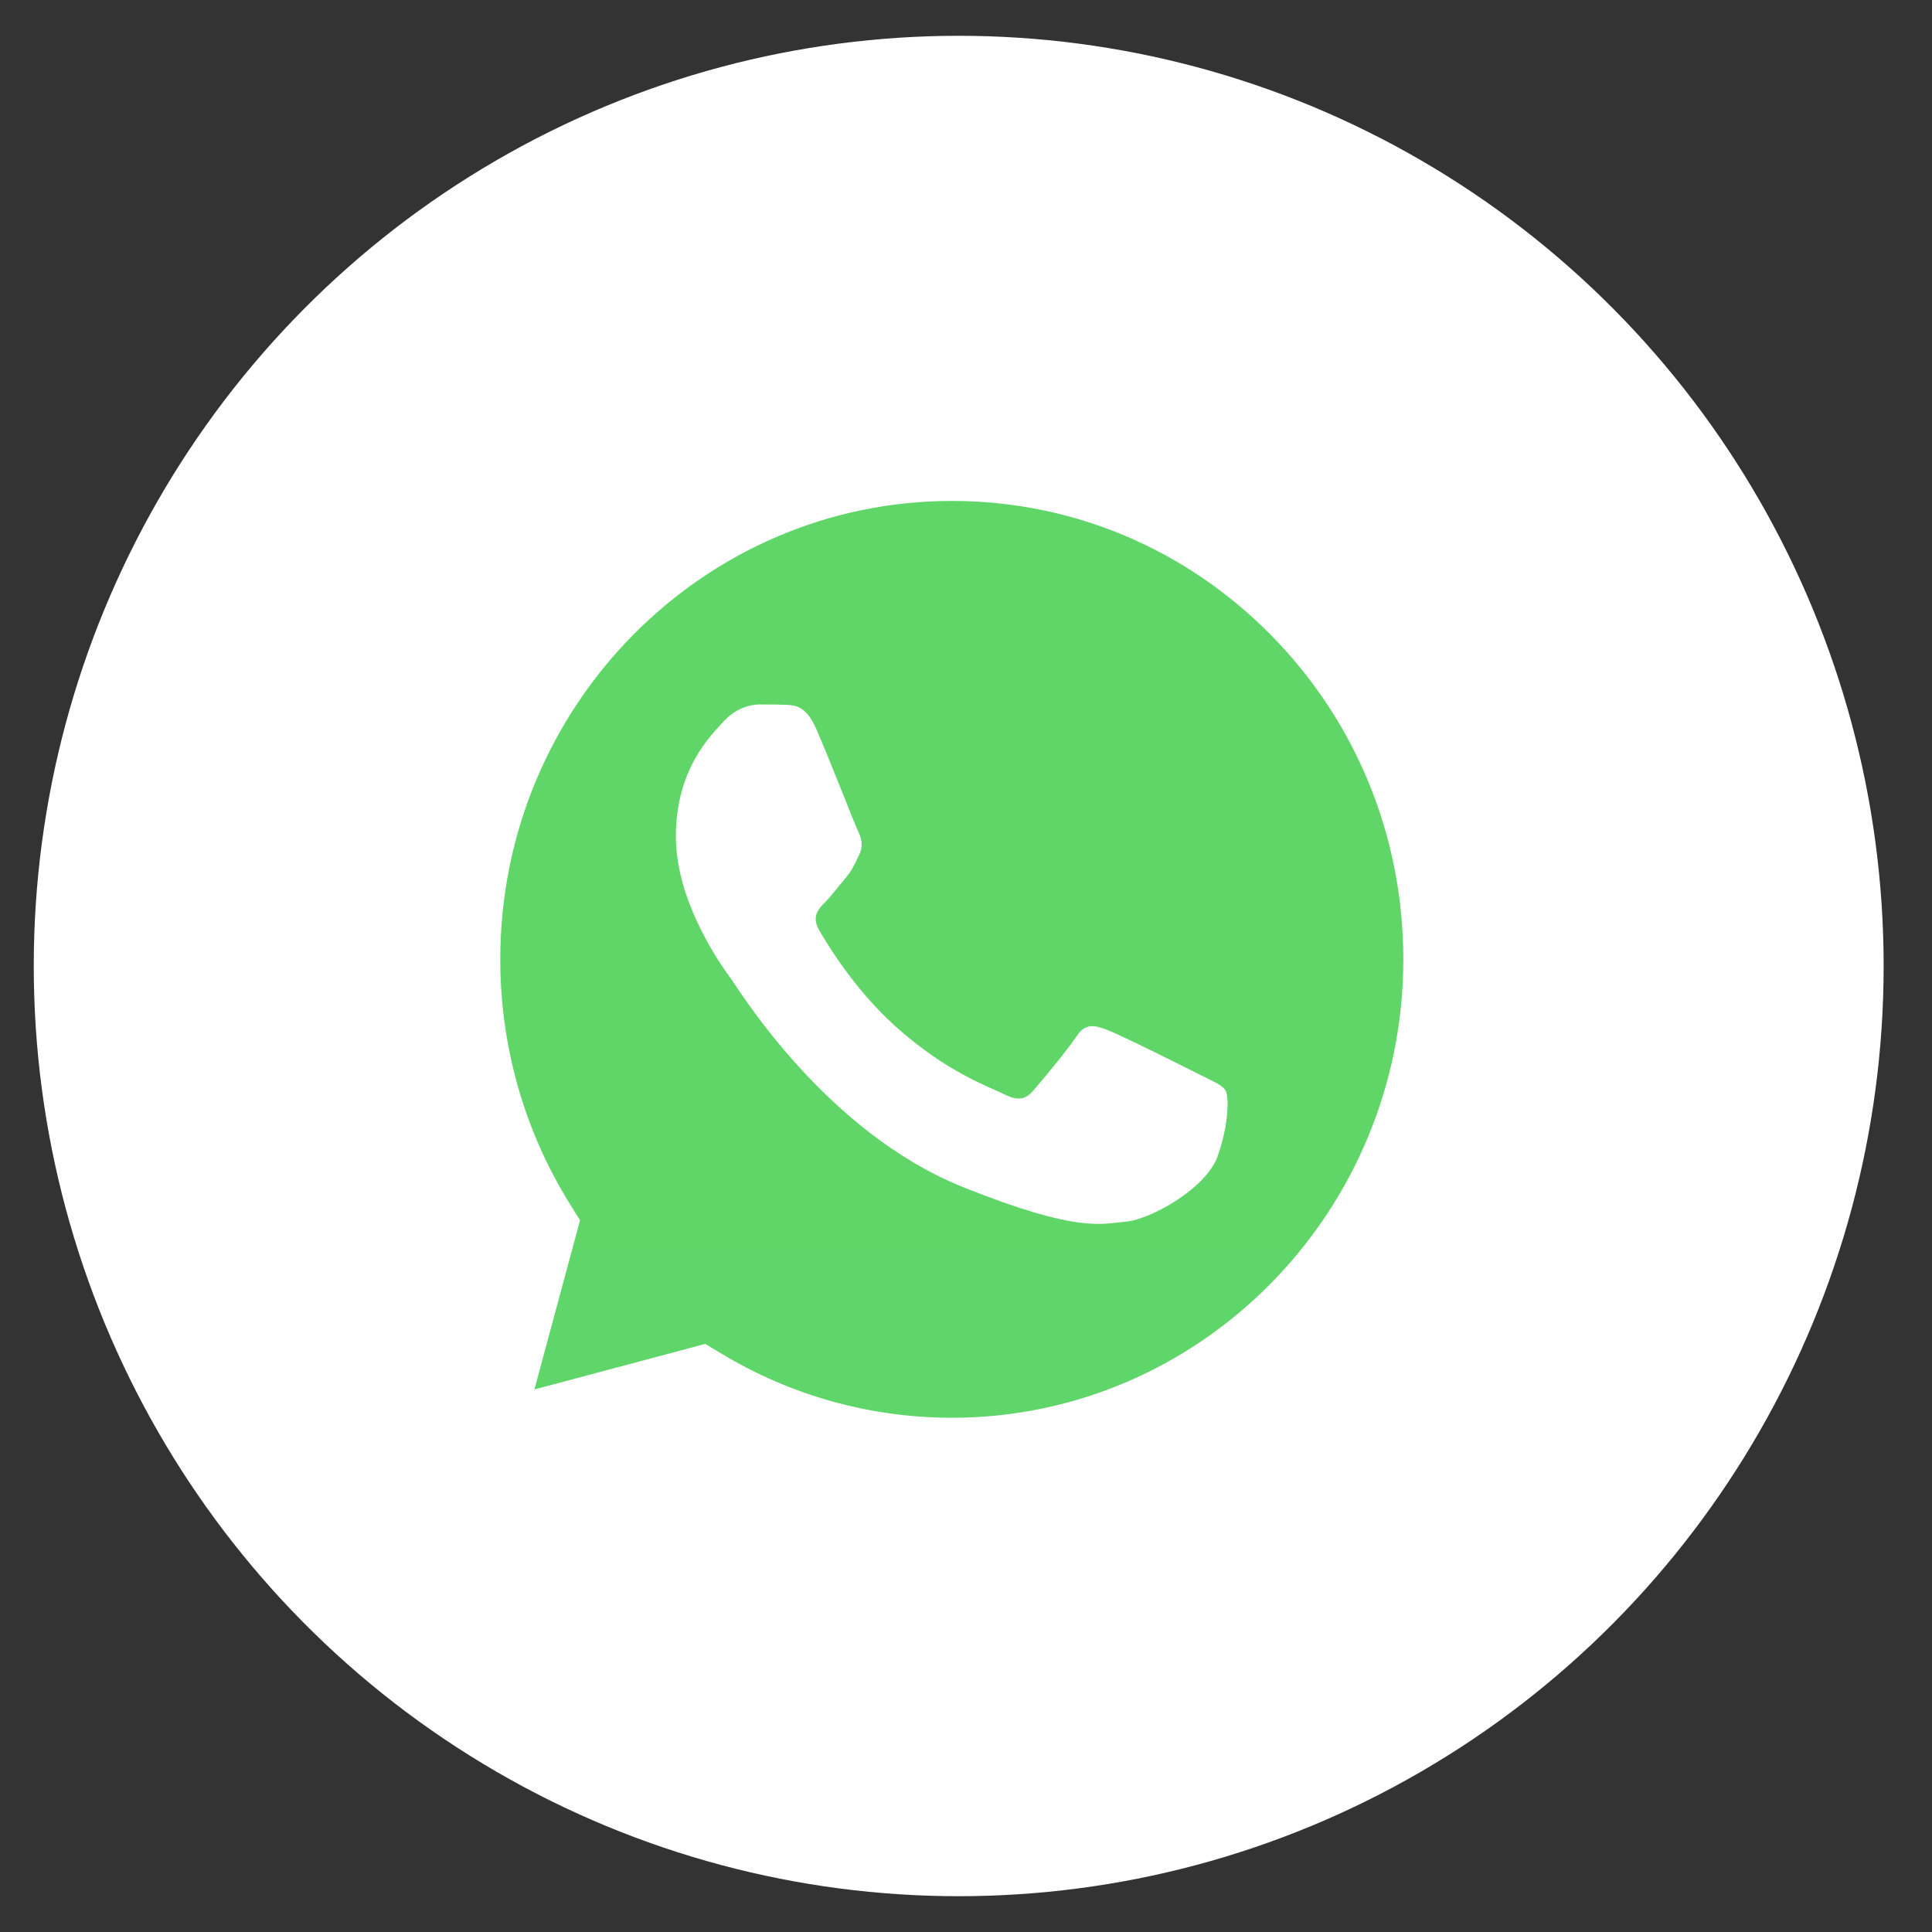
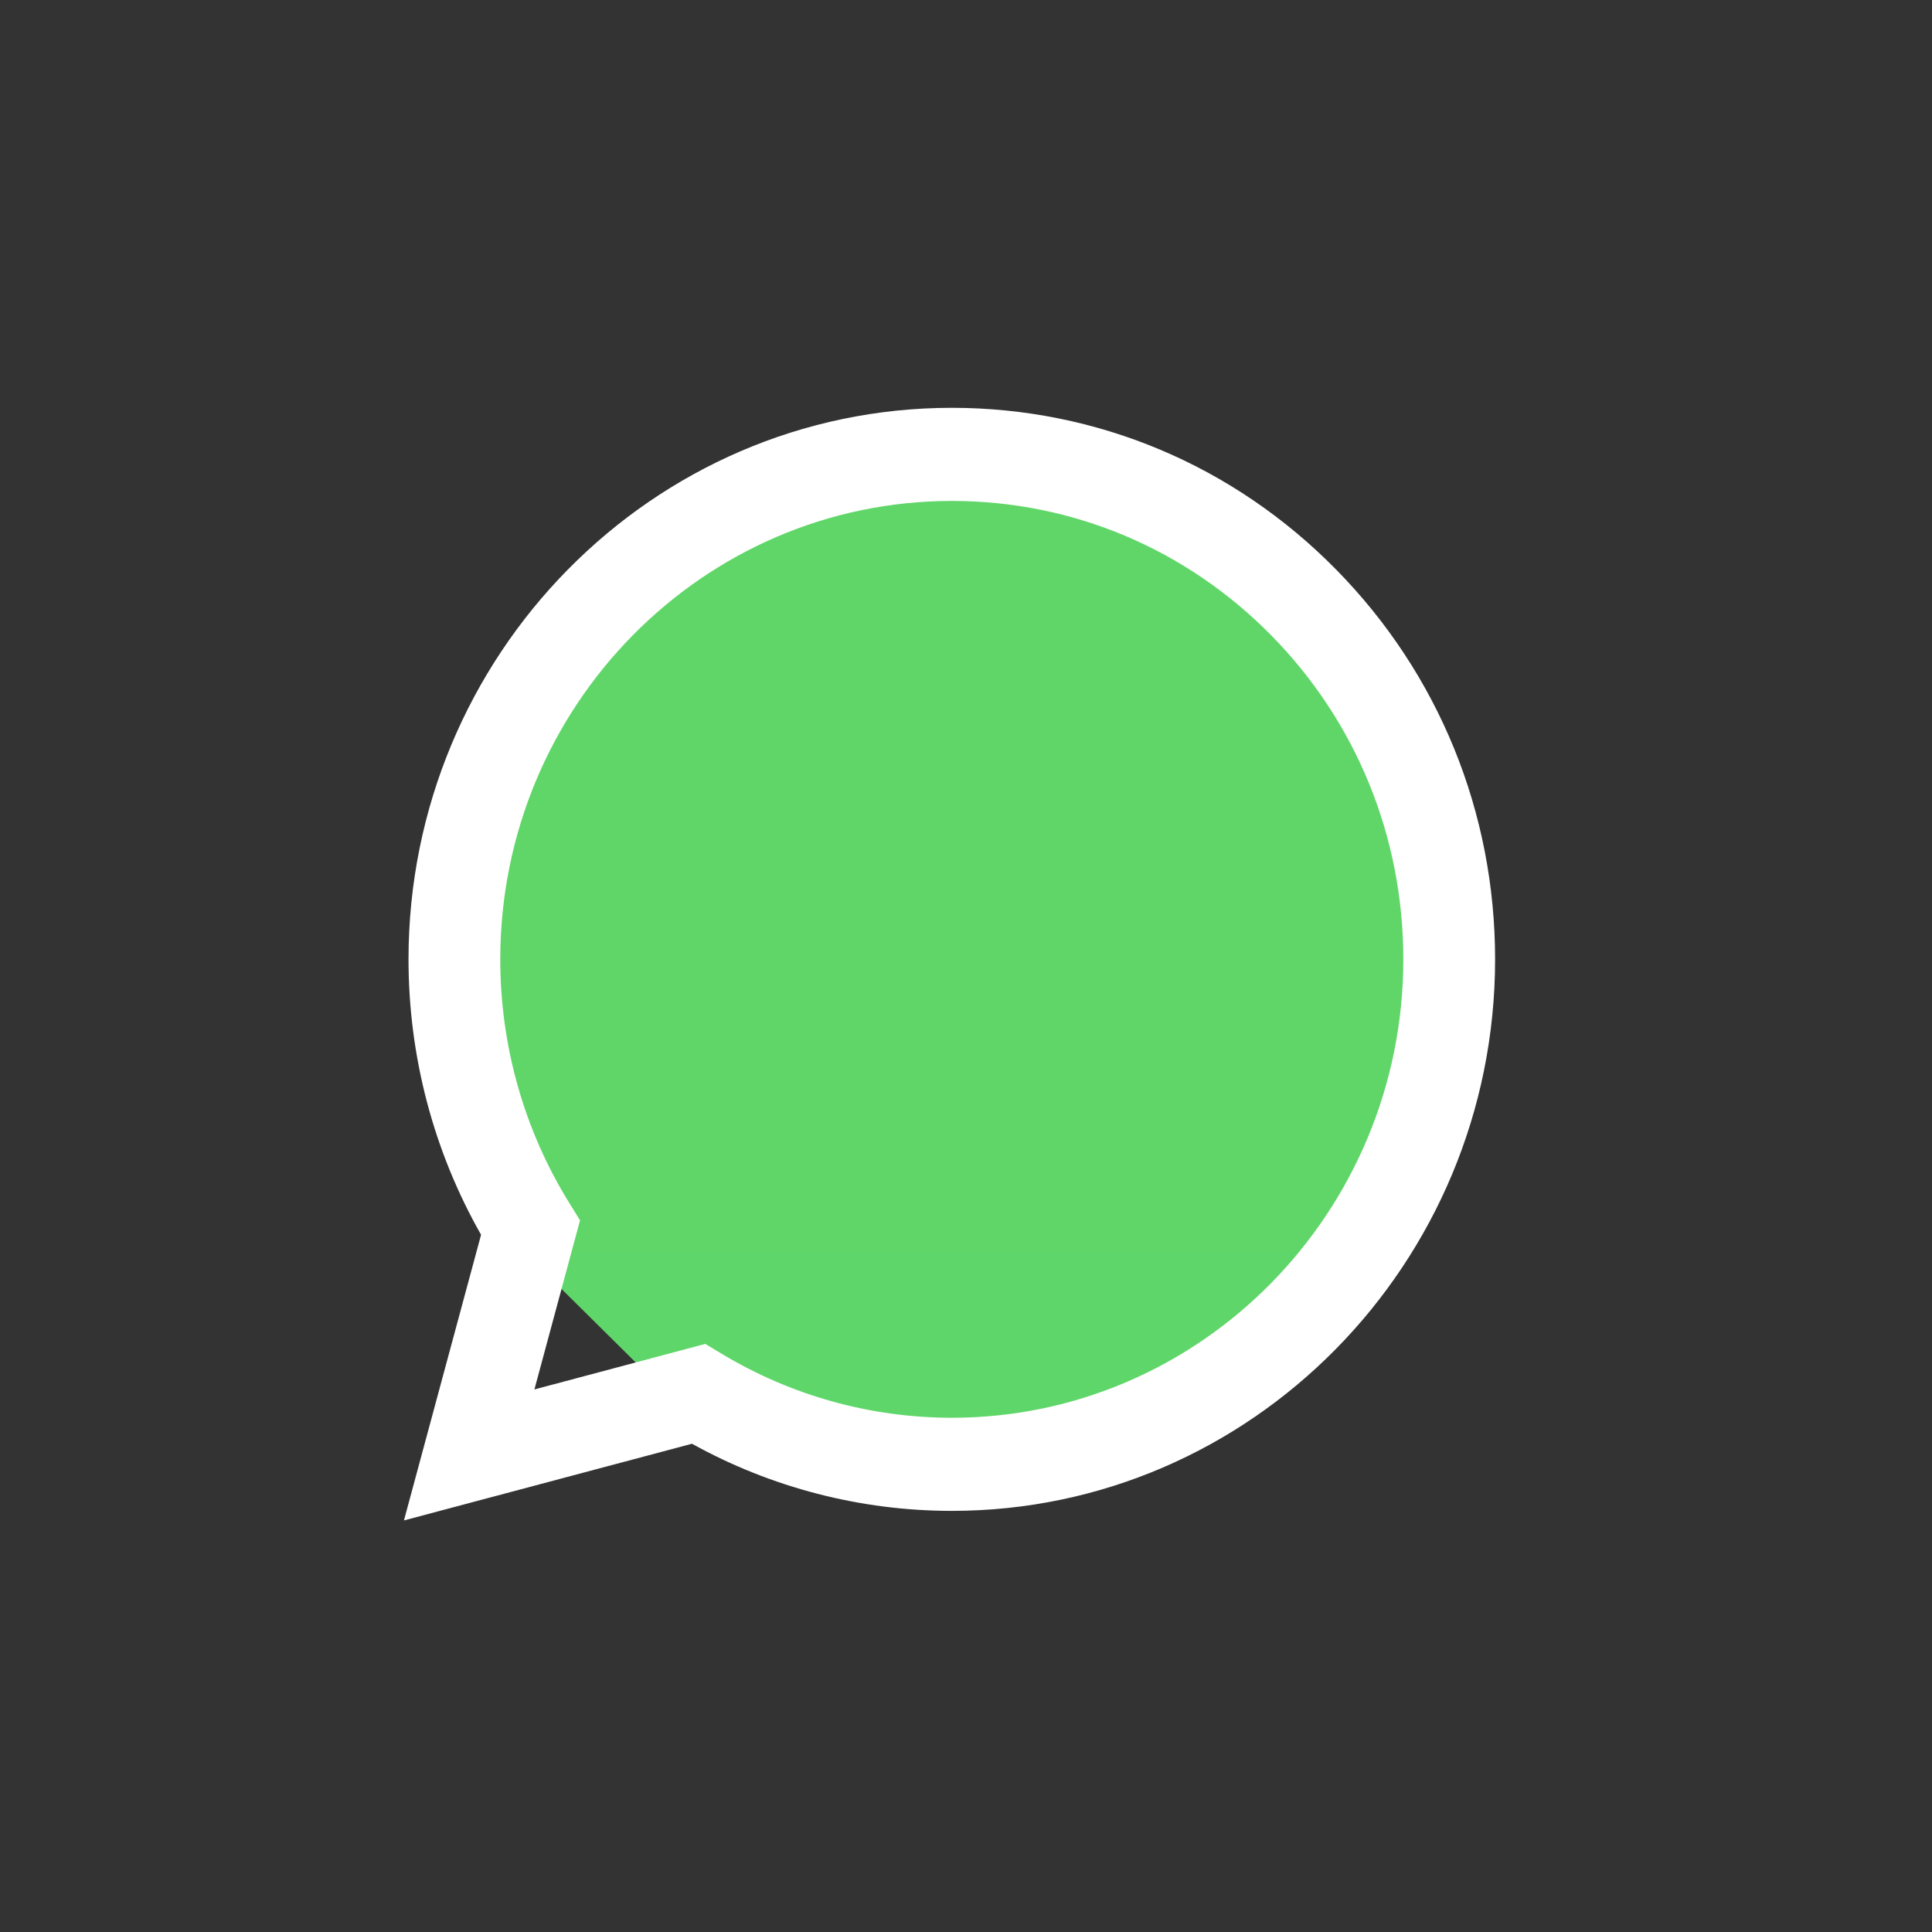
<svg xmlns="http://www.w3.org/2000/svg" width="36" height="36" viewBox="0 0 36 36" fill="none">
  <rect x="0" y="0" width="36" height="36" fill="#333333" stroke="none" />
-   <ellipse cx="17.864" cy="18" rx="17.235" ry="17.333" fill="white" />
  <g clip-path="url(#clip0_2003_3058)">
-     <path d="M7.963 17.875C7.962 19.622 8.412 21.329 9.267 22.833L7.881 27.972L13.062 26.593C14.494 27.385 16.1 27.8 17.731 27.8H17.736C23.122 27.8 27.506 23.351 27.508 17.883C27.509 15.233 26.493 12.741 24.648 10.867C22.803 8.992 20.35 7.959 17.735 7.958C12.349 7.958 7.965 12.407 7.963 17.875" fill="url(#paint0_linear_2003_3058)" />
+     <path d="M7.963 17.875C7.962 19.622 8.412 21.329 9.267 22.833L13.062 26.593C14.494 27.385 16.1 27.8 17.731 27.8H17.736C23.122 27.8 27.506 23.351 27.508 17.883C27.509 15.233 26.493 12.741 24.648 10.867C22.803 8.992 20.35 7.959 17.735 7.958C12.349 7.958 7.965 12.407 7.963 17.875" fill="url(#paint0_linear_2003_3058)" />
    <path d="M7.612 17.872C7.612 19.682 8.078 21.45 8.964 23.008L7.527 28.331L12.894 26.902C14.372 27.721 16.037 28.152 17.731 28.153H17.736C23.315 28.153 27.856 23.544 27.859 17.88C27.86 15.135 26.807 12.554 24.896 10.612C22.985 8.67 20.444 7.6 17.736 7.599C12.156 7.599 7.615 12.208 7.612 17.872ZM10.808 22.739L10.608 22.416C9.766 21.057 9.321 19.486 9.322 17.872C9.323 13.165 13.098 9.334 17.739 9.334C19.986 9.335 22.099 10.225 23.687 11.838C25.276 13.452 26.15 15.598 26.149 17.879C26.147 22.587 22.373 26.418 17.736 26.418H17.732C16.222 26.417 14.741 26.005 13.45 25.227L13.142 25.042L9.958 25.89L10.808 22.739Z" fill="url(#paint1_linear_2003_3058)" />
-     <path d="M15.207 13.577C15.018 13.149 14.819 13.141 14.638 13.133C14.491 13.127 14.322 13.127 14.153 13.127C13.985 13.127 13.711 13.192 13.479 13.448C13.247 13.705 12.594 14.326 12.594 15.59C12.594 16.853 13.5 18.074 13.627 18.245C13.753 18.416 15.376 21.092 17.947 22.121C20.084 22.976 20.519 22.806 20.983 22.763C21.446 22.721 22.479 22.142 22.69 21.543C22.901 20.943 22.901 20.43 22.837 20.322C22.774 20.215 22.605 20.151 22.353 20.023C22.1 19.894 20.856 19.273 20.624 19.187C20.392 19.102 20.224 19.059 20.055 19.316C19.886 19.573 19.402 20.151 19.254 20.322C19.107 20.494 18.959 20.515 18.706 20.387C18.453 20.258 17.639 19.987 16.672 19.112C15.92 18.432 15.413 17.591 15.265 17.334C15.117 17.078 15.249 16.938 15.376 16.81C15.49 16.695 15.629 16.511 15.756 16.361C15.882 16.211 15.924 16.104 16.008 15.932C16.093 15.761 16.05 15.611 15.987 15.483C15.924 15.354 15.432 14.085 15.207 13.577Z" fill="white" />
  </g>
  <defs>
    <linearGradient id="paint0_linear_2003_3058" x1="989.235" y1="2009.31" x2="989.235" y2="7.958" gradientUnits="userSpaceOnUse">
      <stop stop-color="#1FAF38" />
      <stop offset="1" stop-color="#60D669" />
    </linearGradient>
    <linearGradient id="paint1_linear_2003_3058" x1="1024.09" y1="2080.72" x2="1024.09" y2="7.599" gradientUnits="userSpaceOnUse">
      <stop stop-color="#F9F9F9" />
      <stop offset="1" stop-color="white" />
    </linearGradient>
    <clipPath id="clip0_2003_3058">
      <rect width="20.331" height="20.8" fill="white" transform="translate(7.527 7.6)" />
    </clipPath>
  </defs>
</svg>